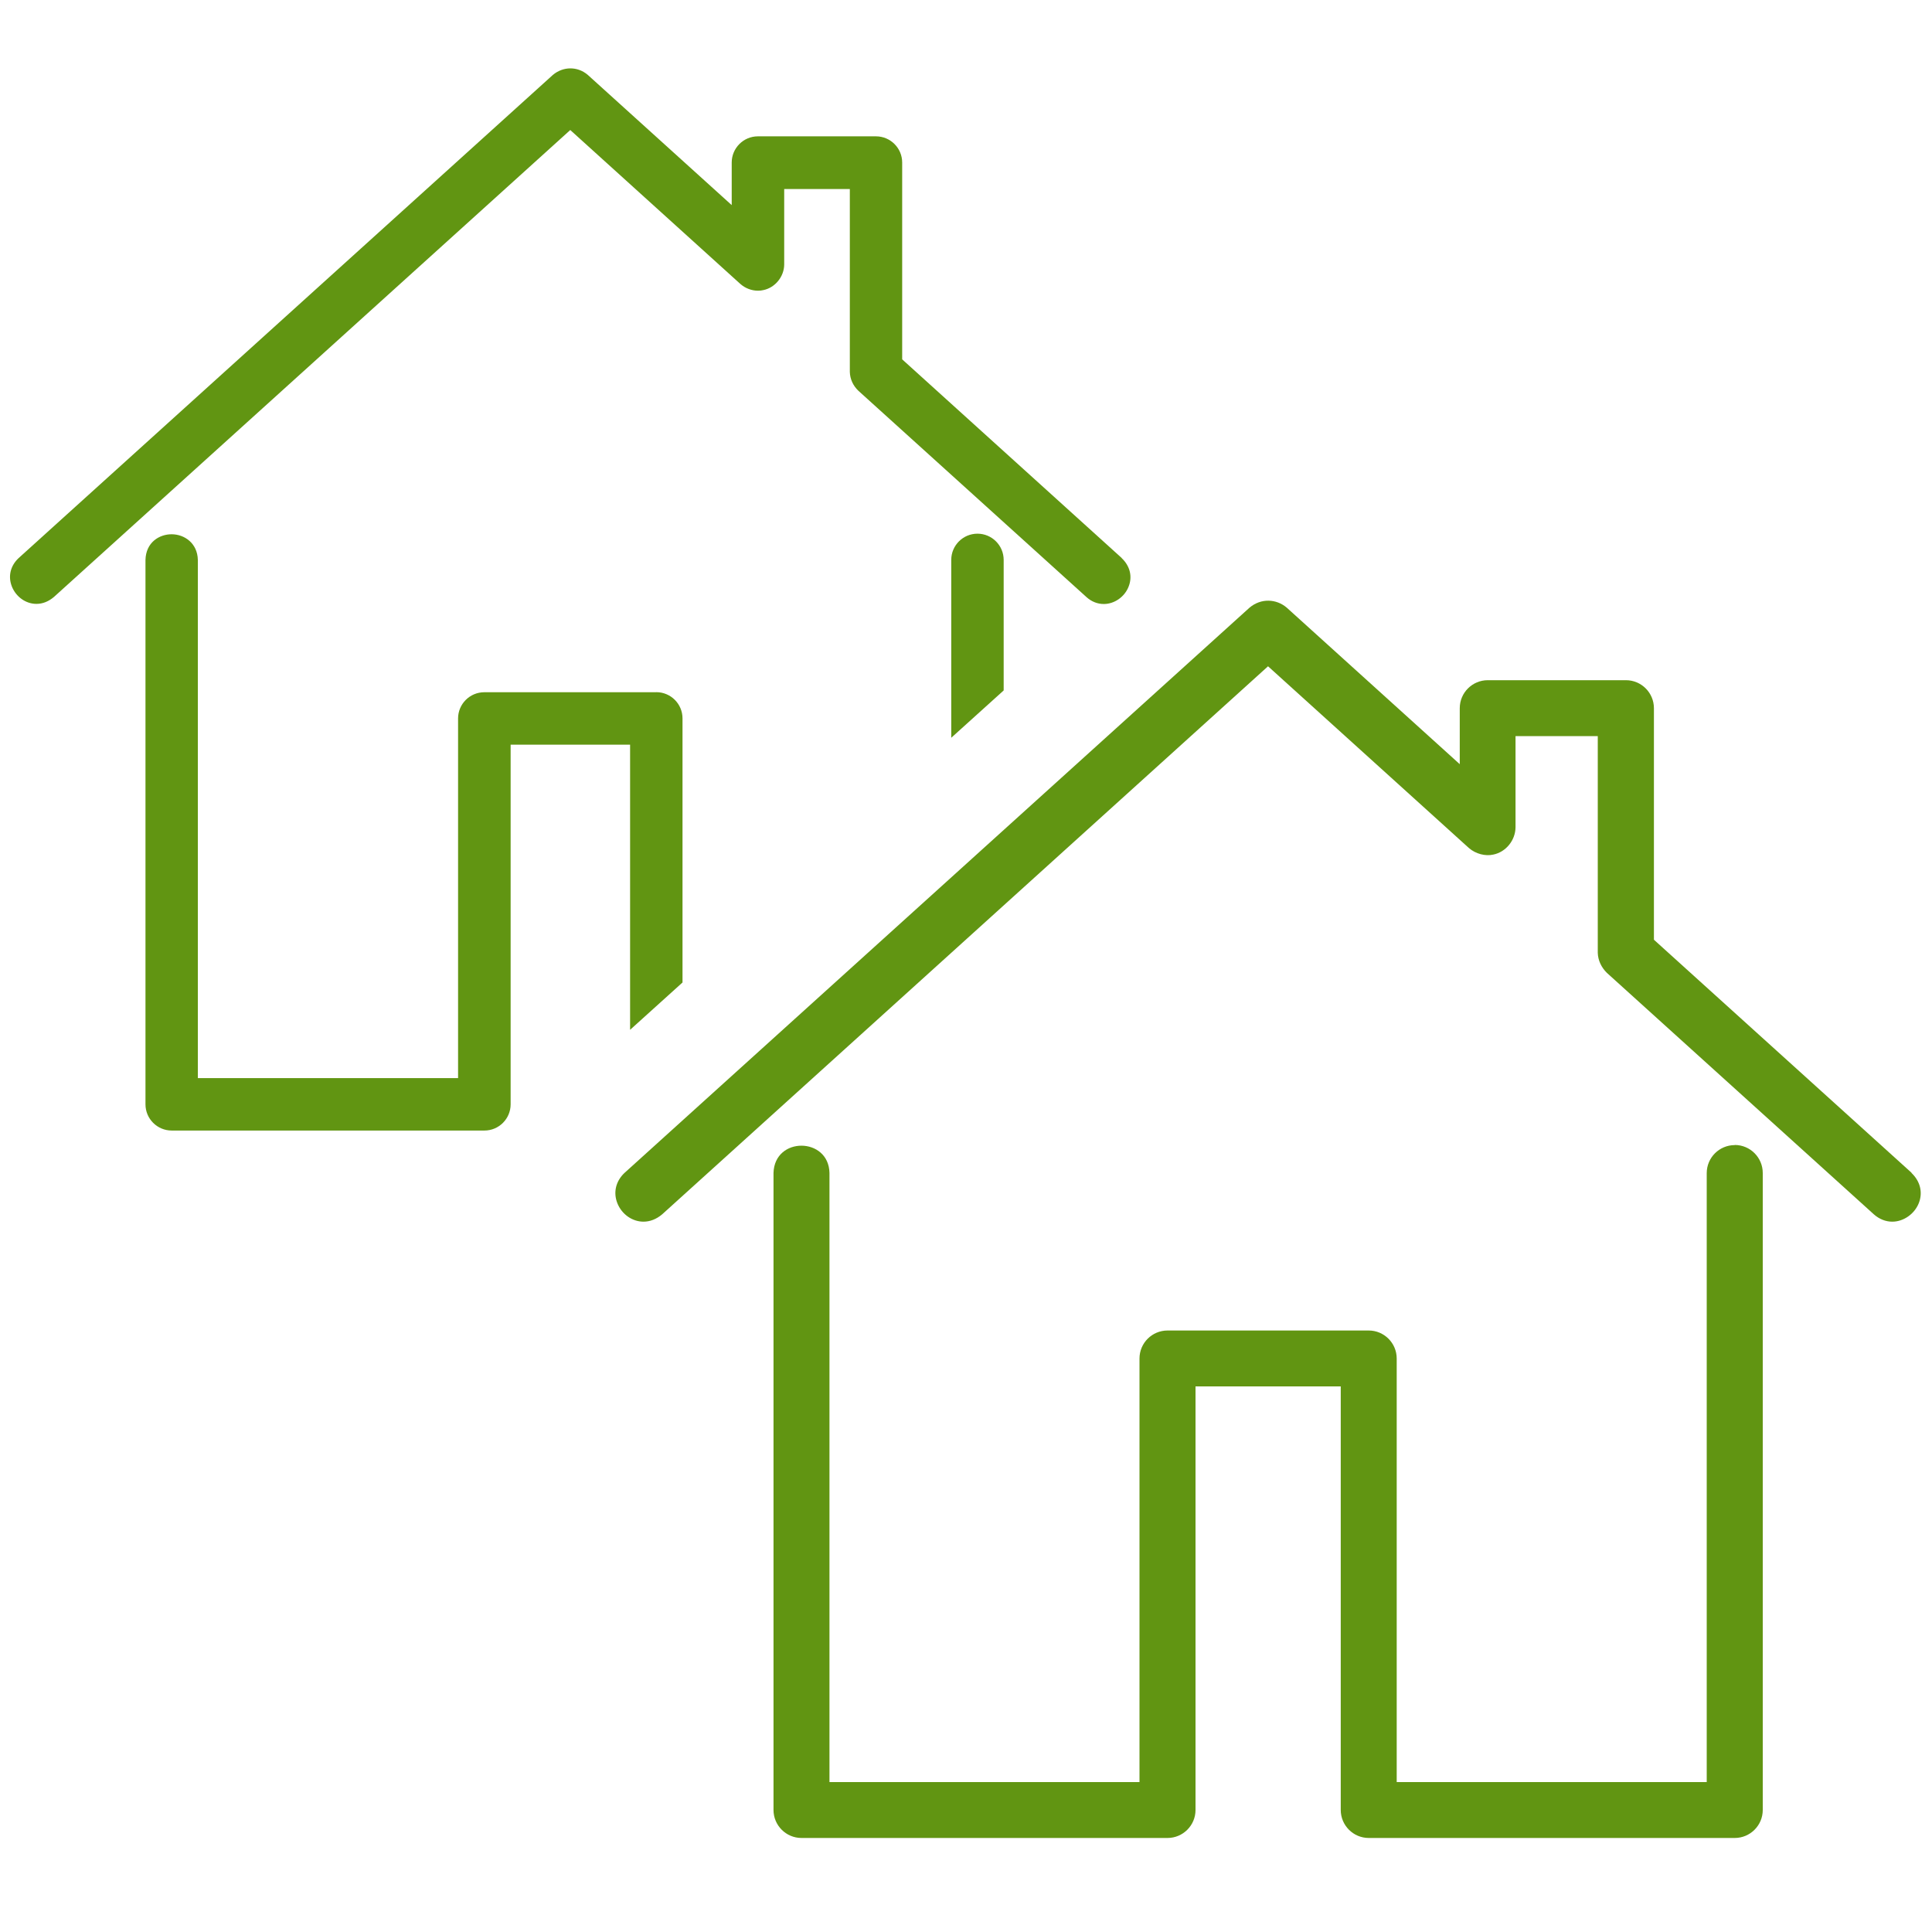
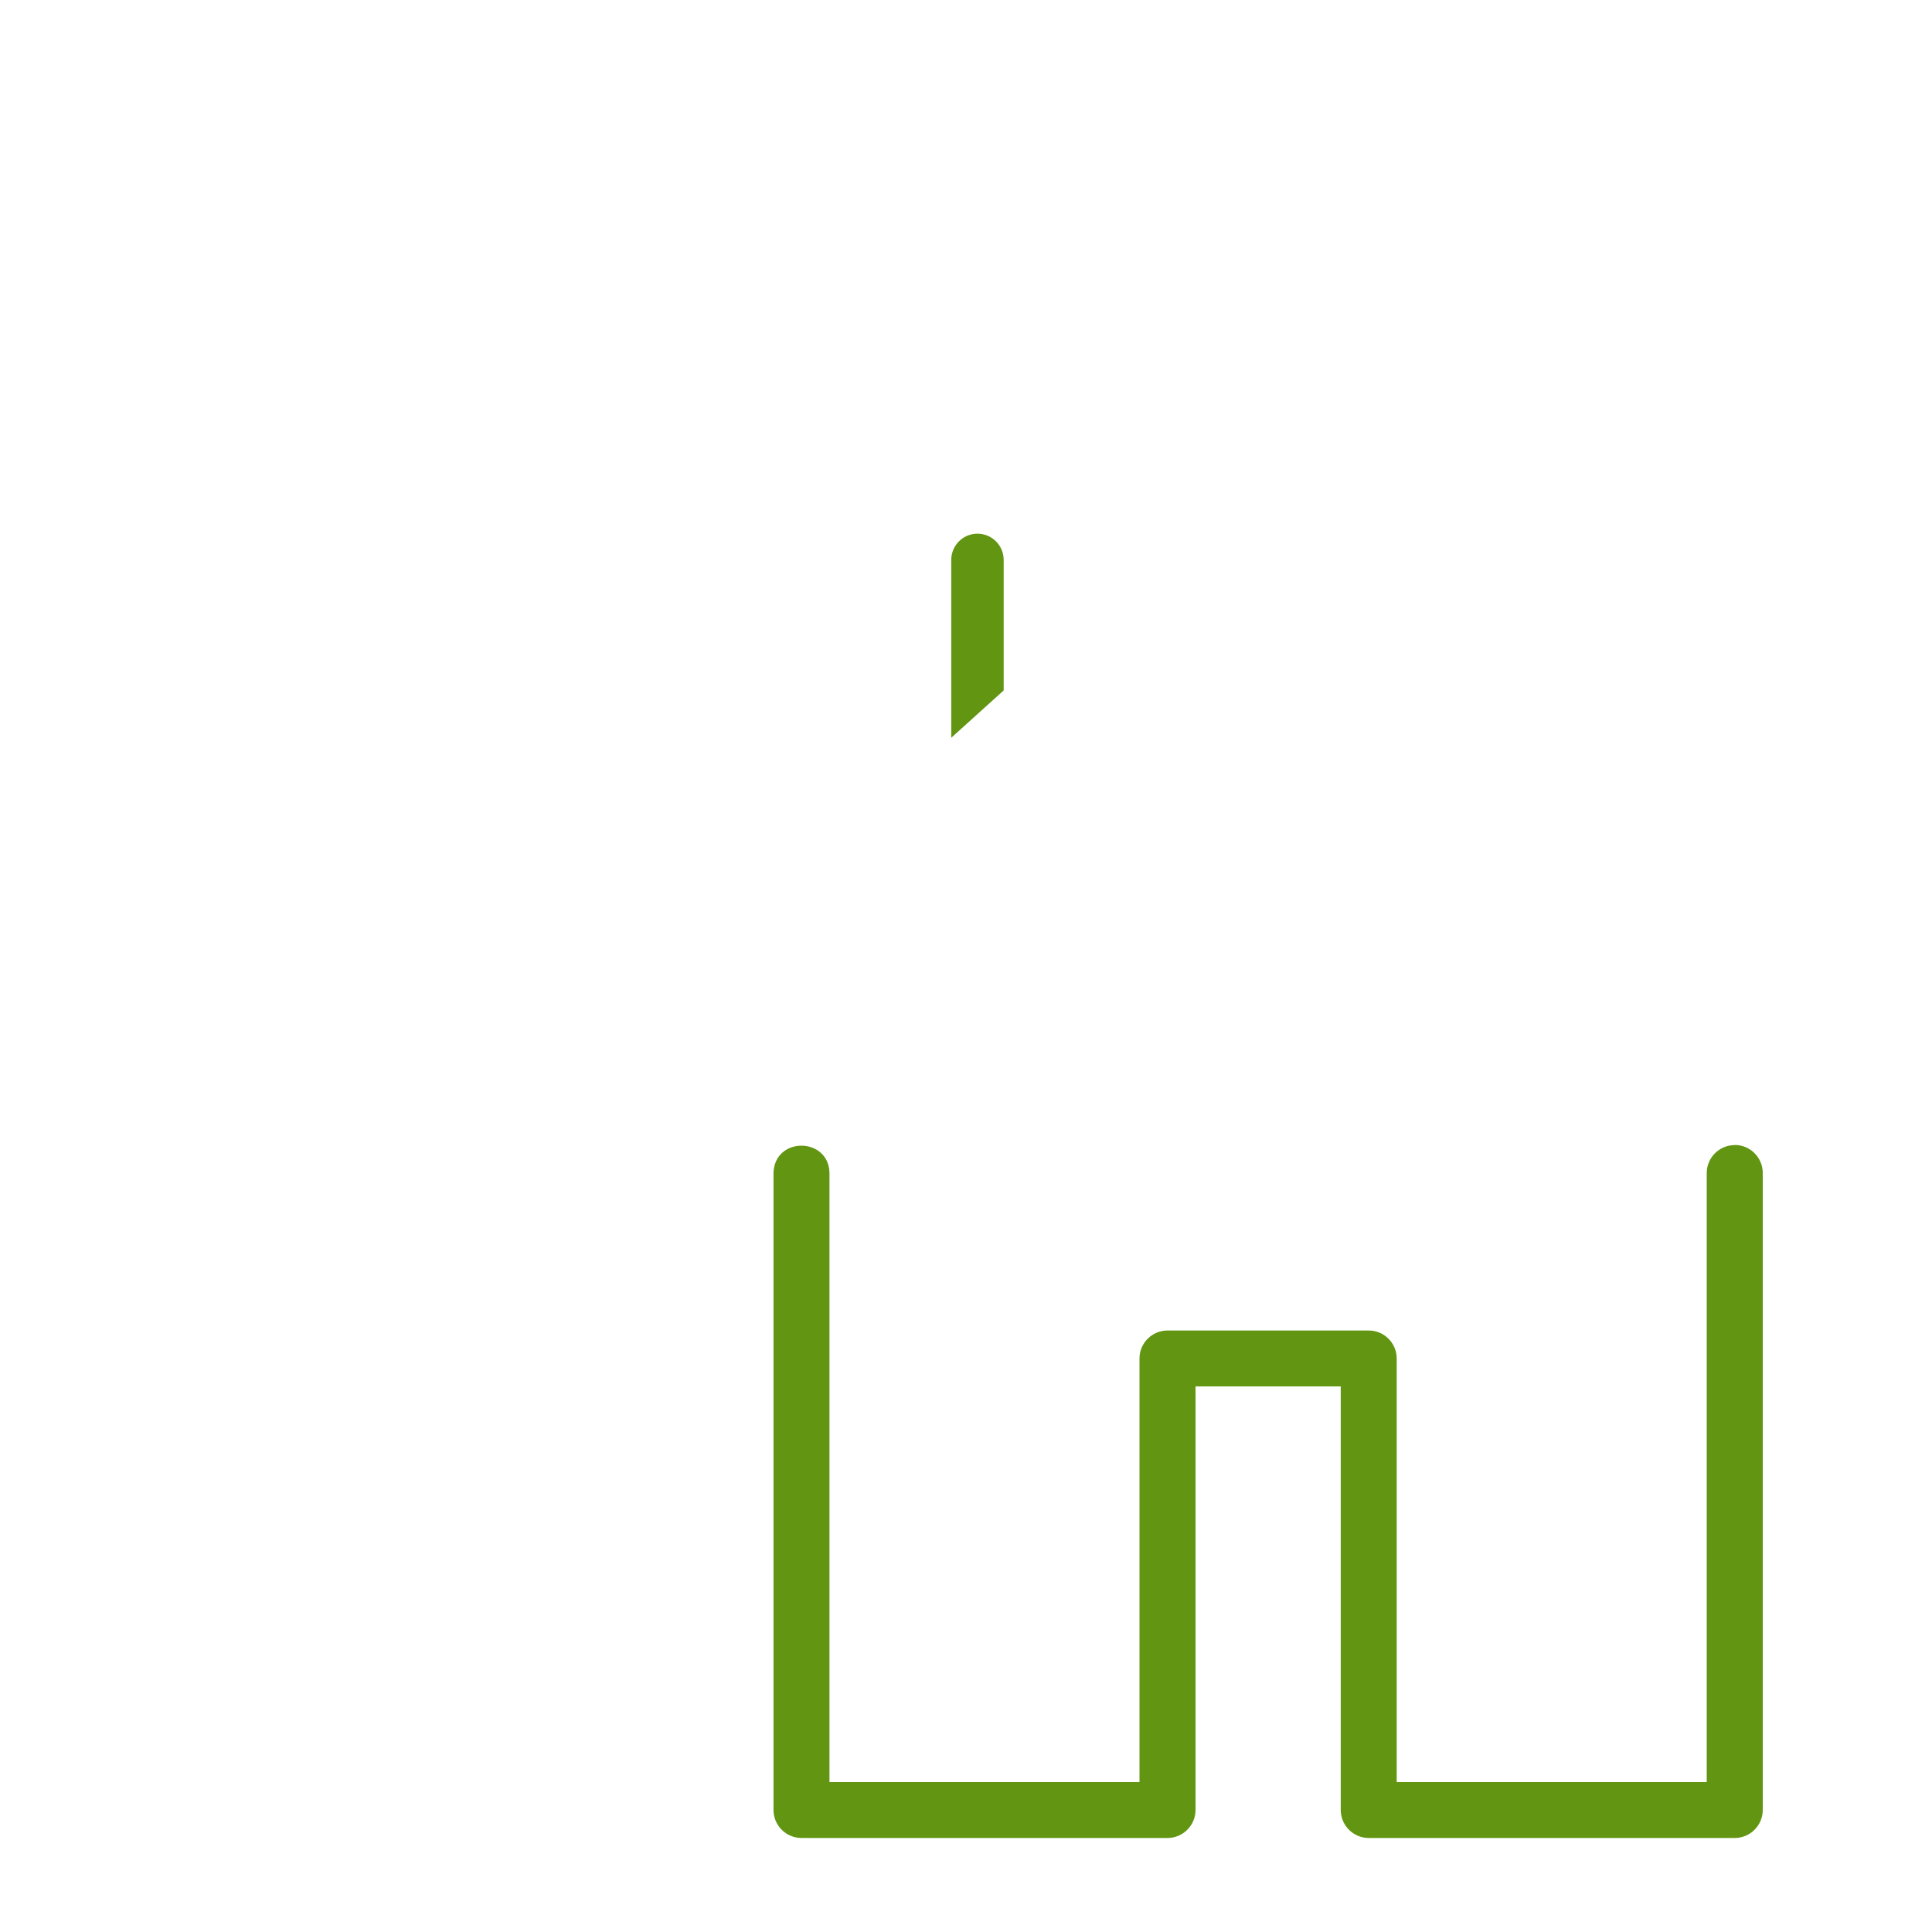
<svg xmlns="http://www.w3.org/2000/svg" id="_ëÎÓÈ_1" data-name=" ëÎÓÈ 1" viewBox="0 0 300 300">
  <defs>
    <style>
      .cls-1 {
        fill: #619512;
      }
    </style>
  </defs>
  <path class="cls-1" d="M269.37,177.81c-2.39,0-4.35,1.94-4.35,4.35v94.56h-48.14v-65.77c0-2.39-1.94-4.35-4.35-4.35h-31.24c-2.39,0-4.35,1.94-4.35,4.35v65.77h-48.14v-94.59c-.12-5.59-8.53-5.69-8.69.01v98.91c0,2.39,1.94,4.35,4.35,4.35h56.83c2.39,0,4.35-1.94,4.35-4.35v-65.77h22.55v65.77c0,2.39,1.94,4.35,4.35,4.35h56.83c2.39,0,4.35-1.94,4.35-4.35v-98.91c0-2.39-1.94-4.35-4.35-4.35h0Z" />
-   <path class="cls-1" d="M296.84,182.12l-40.02-36.2v-35.95c0-2.39-1.94-4.35-4.35-4.35h-21.45c-2.39,0-4.35,1.94-4.35,4.35v8.69l-26.86-24.3c-1.62-1.39-4.01-1.51-5.8.01l-97.03,87.75c-1.36,1.28-1.78,3.04-1.12,4.71.68,1.71,2.3,2.87,4.06,2.87,1.01,0,2-.38,2.9-1.14l94.08-85.1,31.2,28.23c1.06.91,2.55,1.29,3.77,1.01,1.96-.39,3.45-2.22,3.46-4.26v-14.14h12.77v33.65c.03,1.14.54,2.26,1.42,3.12l41.46,37.5c.84.74,1.83,1.13,2.85,1.13,1.75,0,3.45-1.19,4.12-2.88.65-1.65.23-3.39-1.14-4.69h.03Z" />
  <g>
-     <path class="cls-1" d="M174.17,86.64l-34.08-30.84v-30.56c0-2.25-1.83-4.07-4.07-4.07h-18.33c-2.25,0-4.07,1.83-4.07,4.07v6.61l-22.36-20.23c-1.59-1.35-3.83-1.33-5.43.03L2.89,86.66c-1.28,1.2-1.67,2.85-1.04,4.43.64,1.59,2.16,2.68,3.8,2.68.97,0,1.88-.36,2.72-1.07L88.55,20.19l26.42,23.91h0c.77.67,1.74,1.04,2.74,1.04.28,0,.55-.03.8-.09,1.84-.36,3.25-2.09,3.26-3.98v-11.72h10.19v28.4c.03,1.09.49,2.13,1.33,2.93l35.43,32.05c.78.7,1.71,1.06,2.68,1.06,1.64,0,3.23-1.1,3.85-2.7.62-1.55.22-3.2-1.07-4.42v-.03Z" />
    <path class="cls-1" d="M151.78,82.87c-2.25,0-4.07,1.83-4.07,4.07v27.62l8.14-7.35v-20.27c0-2.25-1.83-4.07-4.07-4.07Z" />
-     <path class="cls-1" d="M101.89,107.49h-26.69c-2.25,0-4.07,1.83-4.07,4.07v55.85H30.72v-80.48c-.06-2.59-2.09-3.97-4.07-3.97h0c-1.91,0-4,1.25-4.06,4v84.52c0,2.25,1.83,4.07,4.07,4.07h48.56c2.25,0,4.07-1.83,4.07-4.07v-55.85h18.55v44.28l8.14-7.35v-41.01c0-2.25-1.83-4.07-4.07-4.07h-.01Z" />
  </g>
</svg>